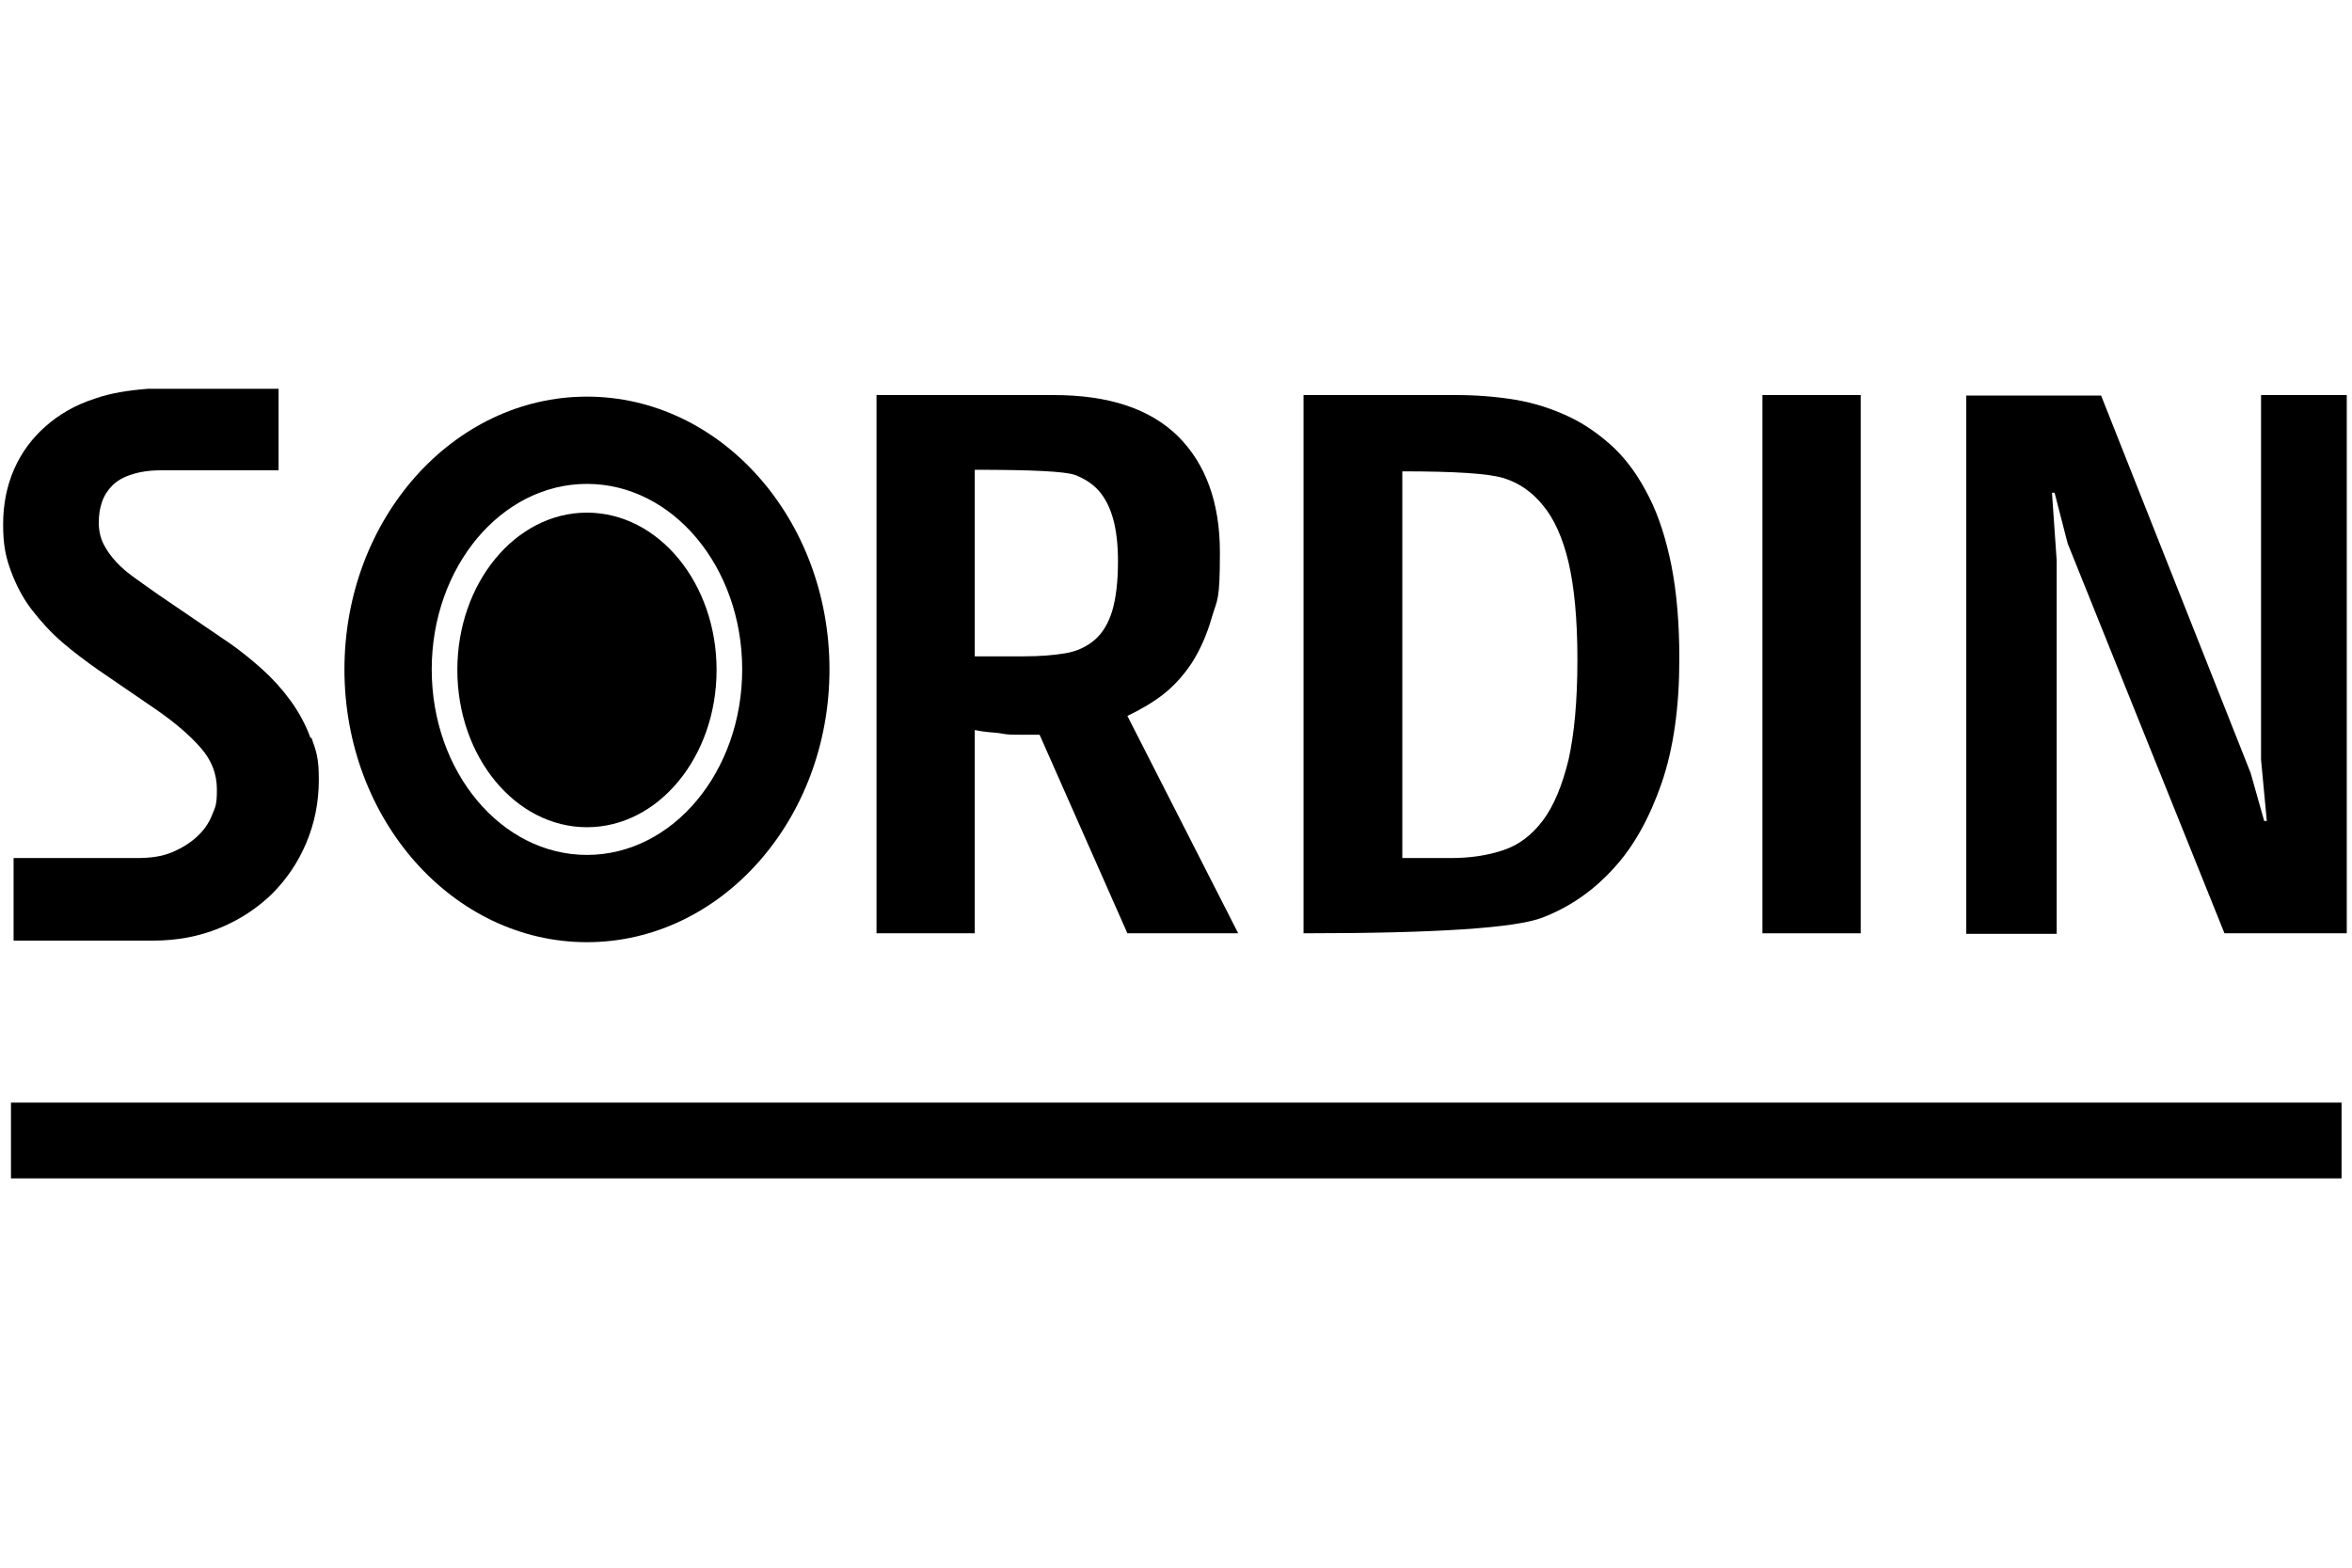
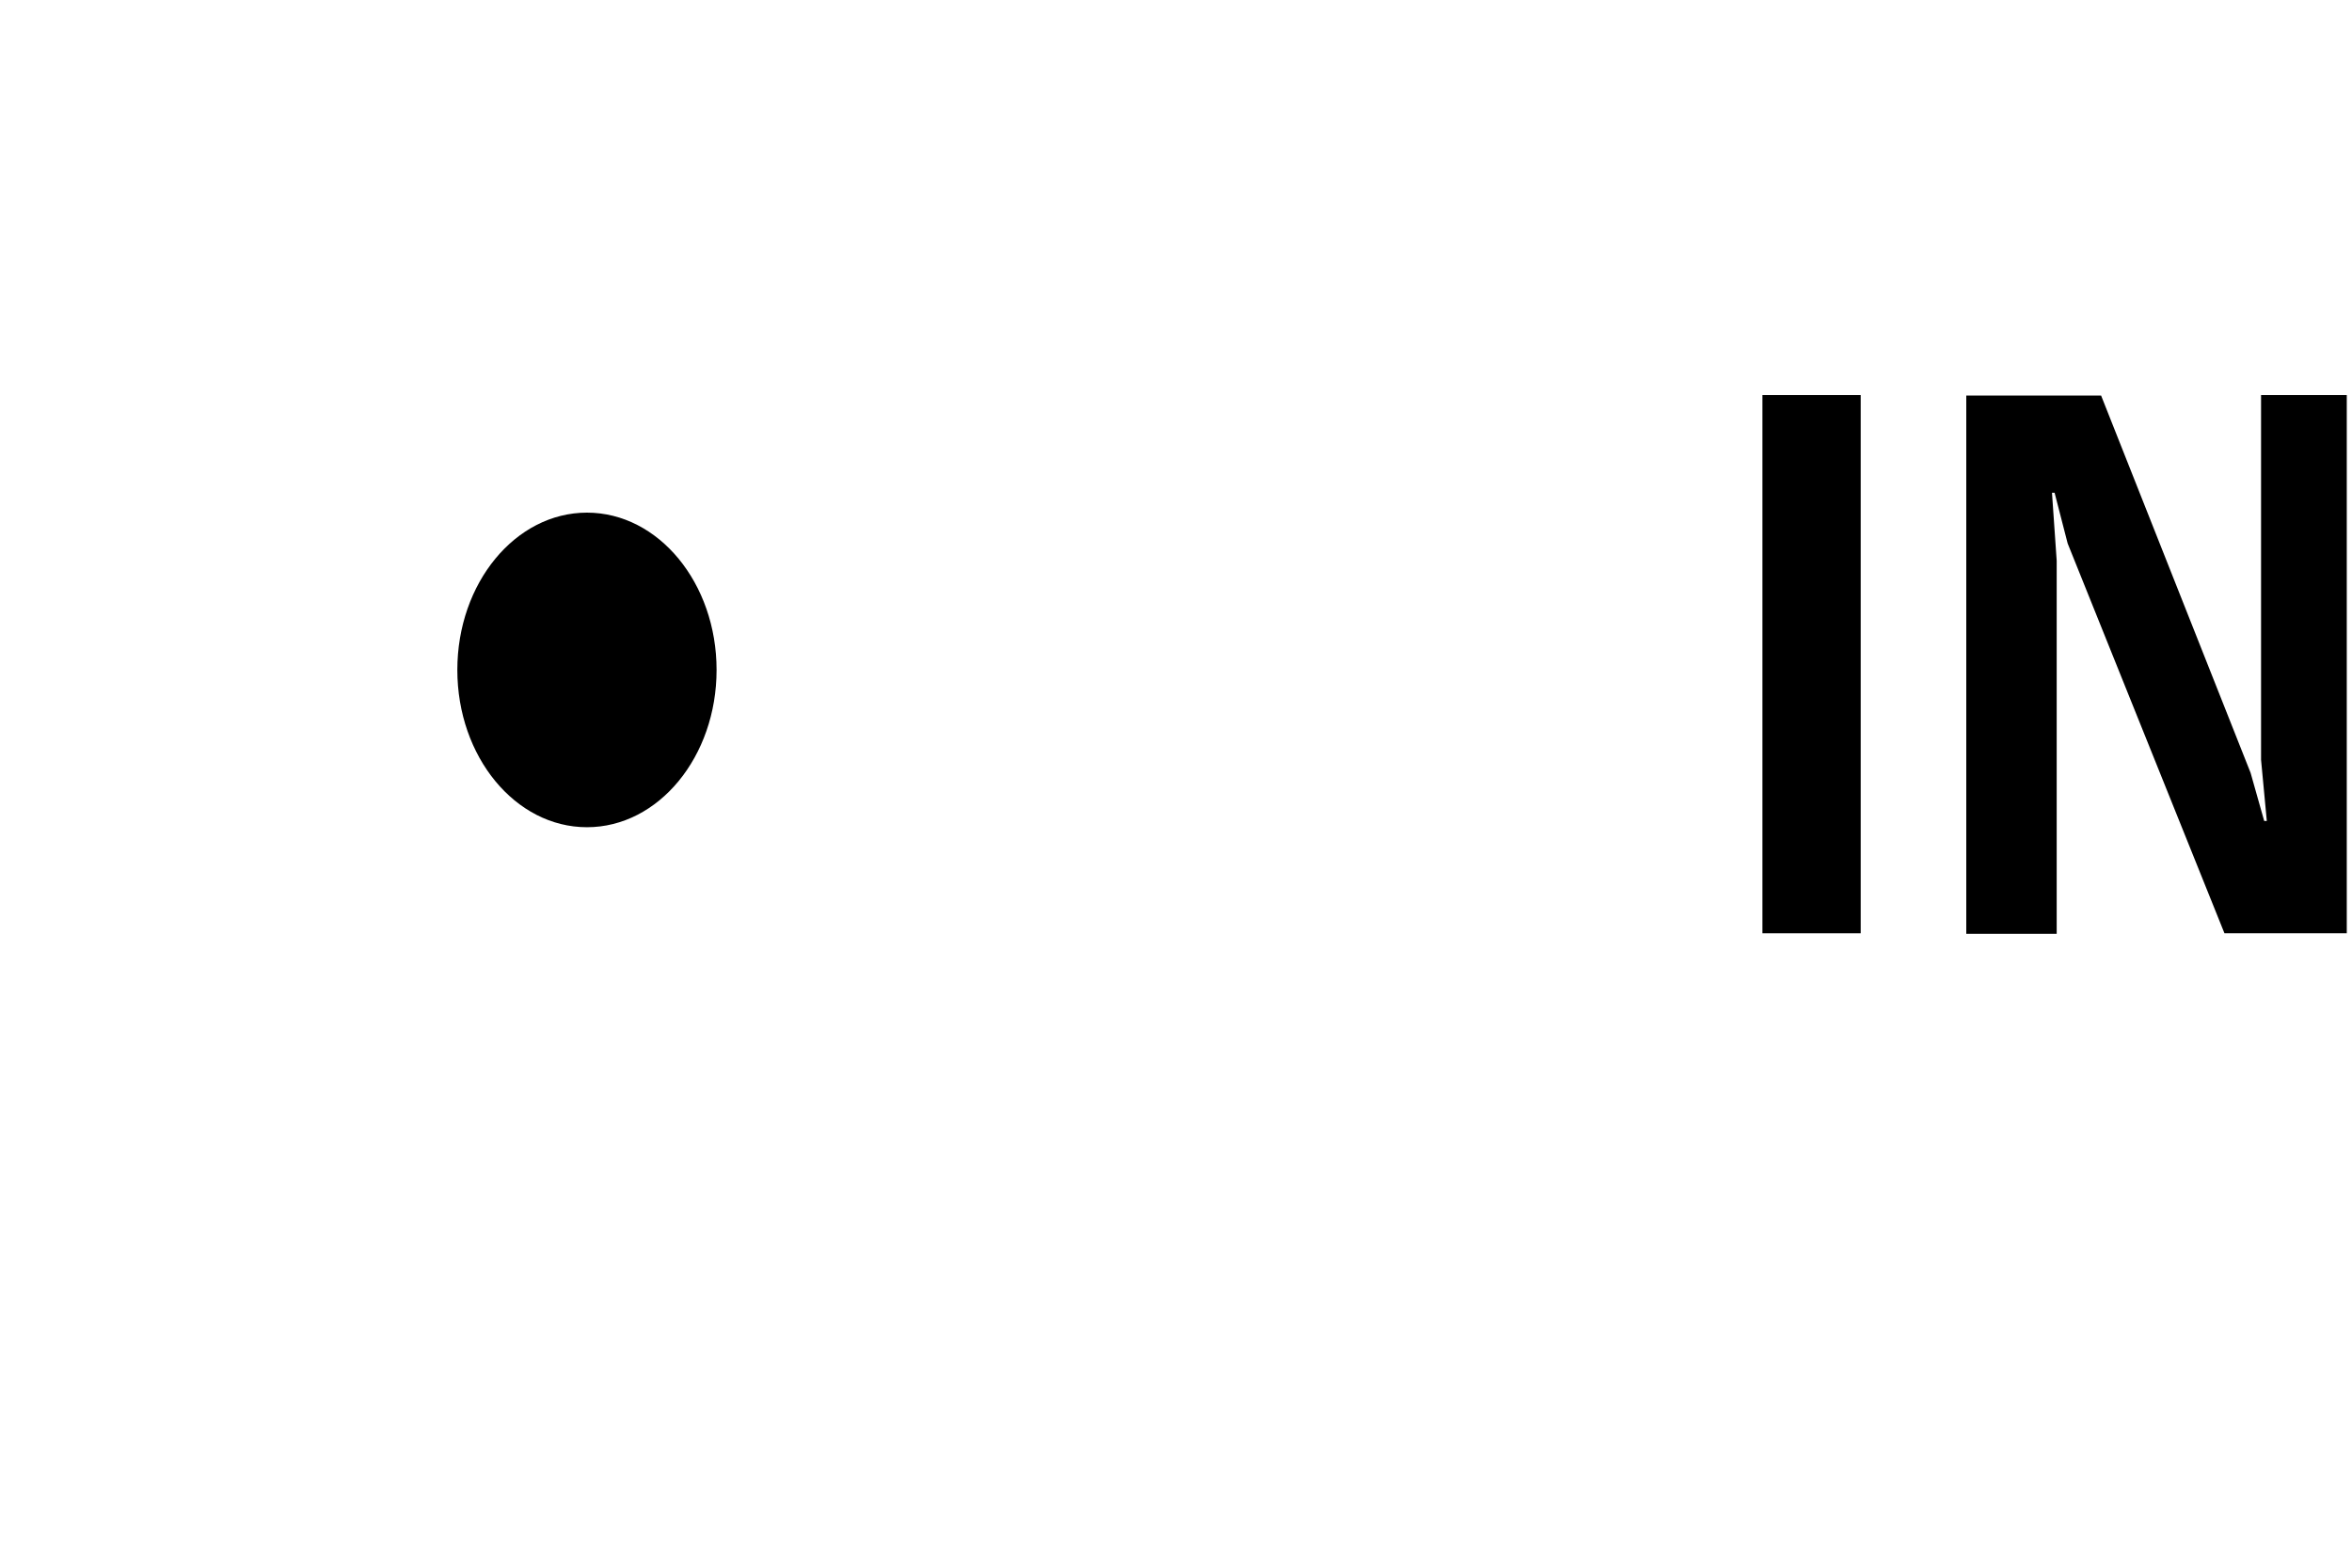
<svg xmlns="http://www.w3.org/2000/svg" id="Ebene_1" version="1.1" viewBox="0 0 450 300">
-   <path d="M215.7,178.6l-16.8-38c-1.5,0-2.8,0-3.9,0-1.2,0-2.2,0-3.2-.2s-1.8-.2-2.7-.3-1.7-.2-2.6-.4v38.9h-18.8v-103h33.9c10.5,0,18.4,2.6,23.8,7.9,5.3,5.3,8,12.7,8,22.2s-.5,8.9-1.5,12.3c-1,3.5-2.3,6.4-3.9,8.9-1.6,2.4-3.5,4.5-5.6,6.1-2.1,1.6-4.4,2.9-6.7,4l21.2,41.6h-21.2ZM213.9,107.4c0-3.1-.3-5.8-.9-8-.6-2.2-1.5-4-2.7-5.4-1.2-1.4-2.8-2.4-4.6-3.1-1.9-.7-8.3-1-19.2-1v35.7h9.3c3.1,0,5.8-.2,8.1-.6s4.1-1.3,5.6-2.6c1.5-1.3,2.6-3.2,3.3-5.5.7-2.4,1.1-5.5,1.1-9.5Z" />
-   <path d="M321.3,126.1c0,9.2-1.1,17.1-3.4,23.8-2.3,6.6-5.3,12.1-9.2,16.3-3.9,4.3-8.4,7.4-13.6,9.4-5.2,2-20.4,3-45.7,3v-103h29.2c3.9,0,7.7.3,11.3.9,3.6.6,7,1.7,10.2,3.2,3.2,1.5,6,3.5,8.7,6,2.6,2.5,4.8,5.6,6.7,9.4,1.9,3.7,3.3,8.2,4.3,13.2,1,5.1,1.5,11,1.5,17.7ZM301.8,126.1c0-7.6-.6-13.8-1.7-18.5-1.1-4.7-2.8-8.4-4.9-10.9-2.1-2.6-4.6-4.3-7.5-5.2-2.9-.9-9.4-1.3-19.4-1.3v74h9.3c3.7,0,7-.5,10-1.5,3-1,5.5-2.9,7.6-5.7,2.1-2.8,3.7-6.7,4.9-11.6,1.1-4.9,1.7-11.3,1.7-19.1Z" />
  <path d="M337.2,178.6v-103h18.8v103h-18.8Z" />
  <path d="M425.6,178.6l-30-74.6-2.5-9.7h-.5l.9,13v71.4h-17.3v-103h25.8l28.6,72.2,2.6,9.2h.5l-1.1-11.7v-69.8h16.4v103h-23.5Z" />
-   <rect x="2.1" y="211" width="445.9" height="14.5" />
-   <path d="M59.4,141.2c-.9-2.5-2.2-4.9-3.8-7.1-1.6-2.2-3.4-4.2-5.4-6-2-1.8-4-3.4-6.1-4.9l-13.8-9.4c-1.6-1.1-3.1-2.2-4.5-3.2-1.4-1-2.6-2-3.6-3.1-1-1.1-1.8-2.2-2.4-3.4-.6-1.2-.9-2.6-.9-4.1s.2-2.7.6-3.9c.4-1.2,1.1-2.3,2-3.2.9-.9,2.1-1.6,3.7-2.1,1.5-.5,3.4-.8,5.6-.8h22.5v-.8h0v-14.8h-25c-3.7.3-7.1.8-10.2,1.9-3.7,1.2-6.8,3-9.4,5.3-2.6,2.3-4.6,5-6,8.2-1.4,3.2-2.1,6.7-2.1,10.6s.5,6.2,1.5,8.9c1,2.7,2.3,5.2,4,7.4,1.7,2.2,3.6,4.3,5.8,6.2,2.2,1.9,4.5,3.6,6.9,5.3l11.1,7.6c3.6,2.5,6.4,4.9,8.5,7.3,2.1,2.4,3.1,5,3.1,8s-.3,3.3-.9,4.8c-.6,1.6-1.6,3-2.9,4.2-1.3,1.2-2.9,2.2-4.8,3s-4.1,1.1-6.7,1.1H2.6v1h0v14.8h25c.6,0,1.1,0,1.7,0,4.6,0,8.8-.8,12.7-2.4,3.9-1.6,7.2-3.8,10-6.5,2.8-2.8,5-6,6.6-9.8s2.4-7.8,2.4-12.1-.5-5.4-1.4-8Z" />
-   <path d="M112.3,92.6c16.4,0,29.7,15.9,29.7,35.5s-13.3,35.5-29.7,35.5-29.7-15.9-29.7-35.5,13.3-35.5,29.7-35.5M112.3,75.9c-25.6,0-46.4,23.4-46.4,52.2s20.8,52.2,46.4,52.2,46.4-23.4,46.4-52.2-20.8-52.2-46.4-52.2h0Z" />
  <path d="M112.3,98.1c-13.7,0-24.8,13.5-24.8,30.1s11.1,30.1,24.8,30.1,24.8-13.5,24.8-30.1-11.1-30.1-24.8-30.1Z" />
</svg>